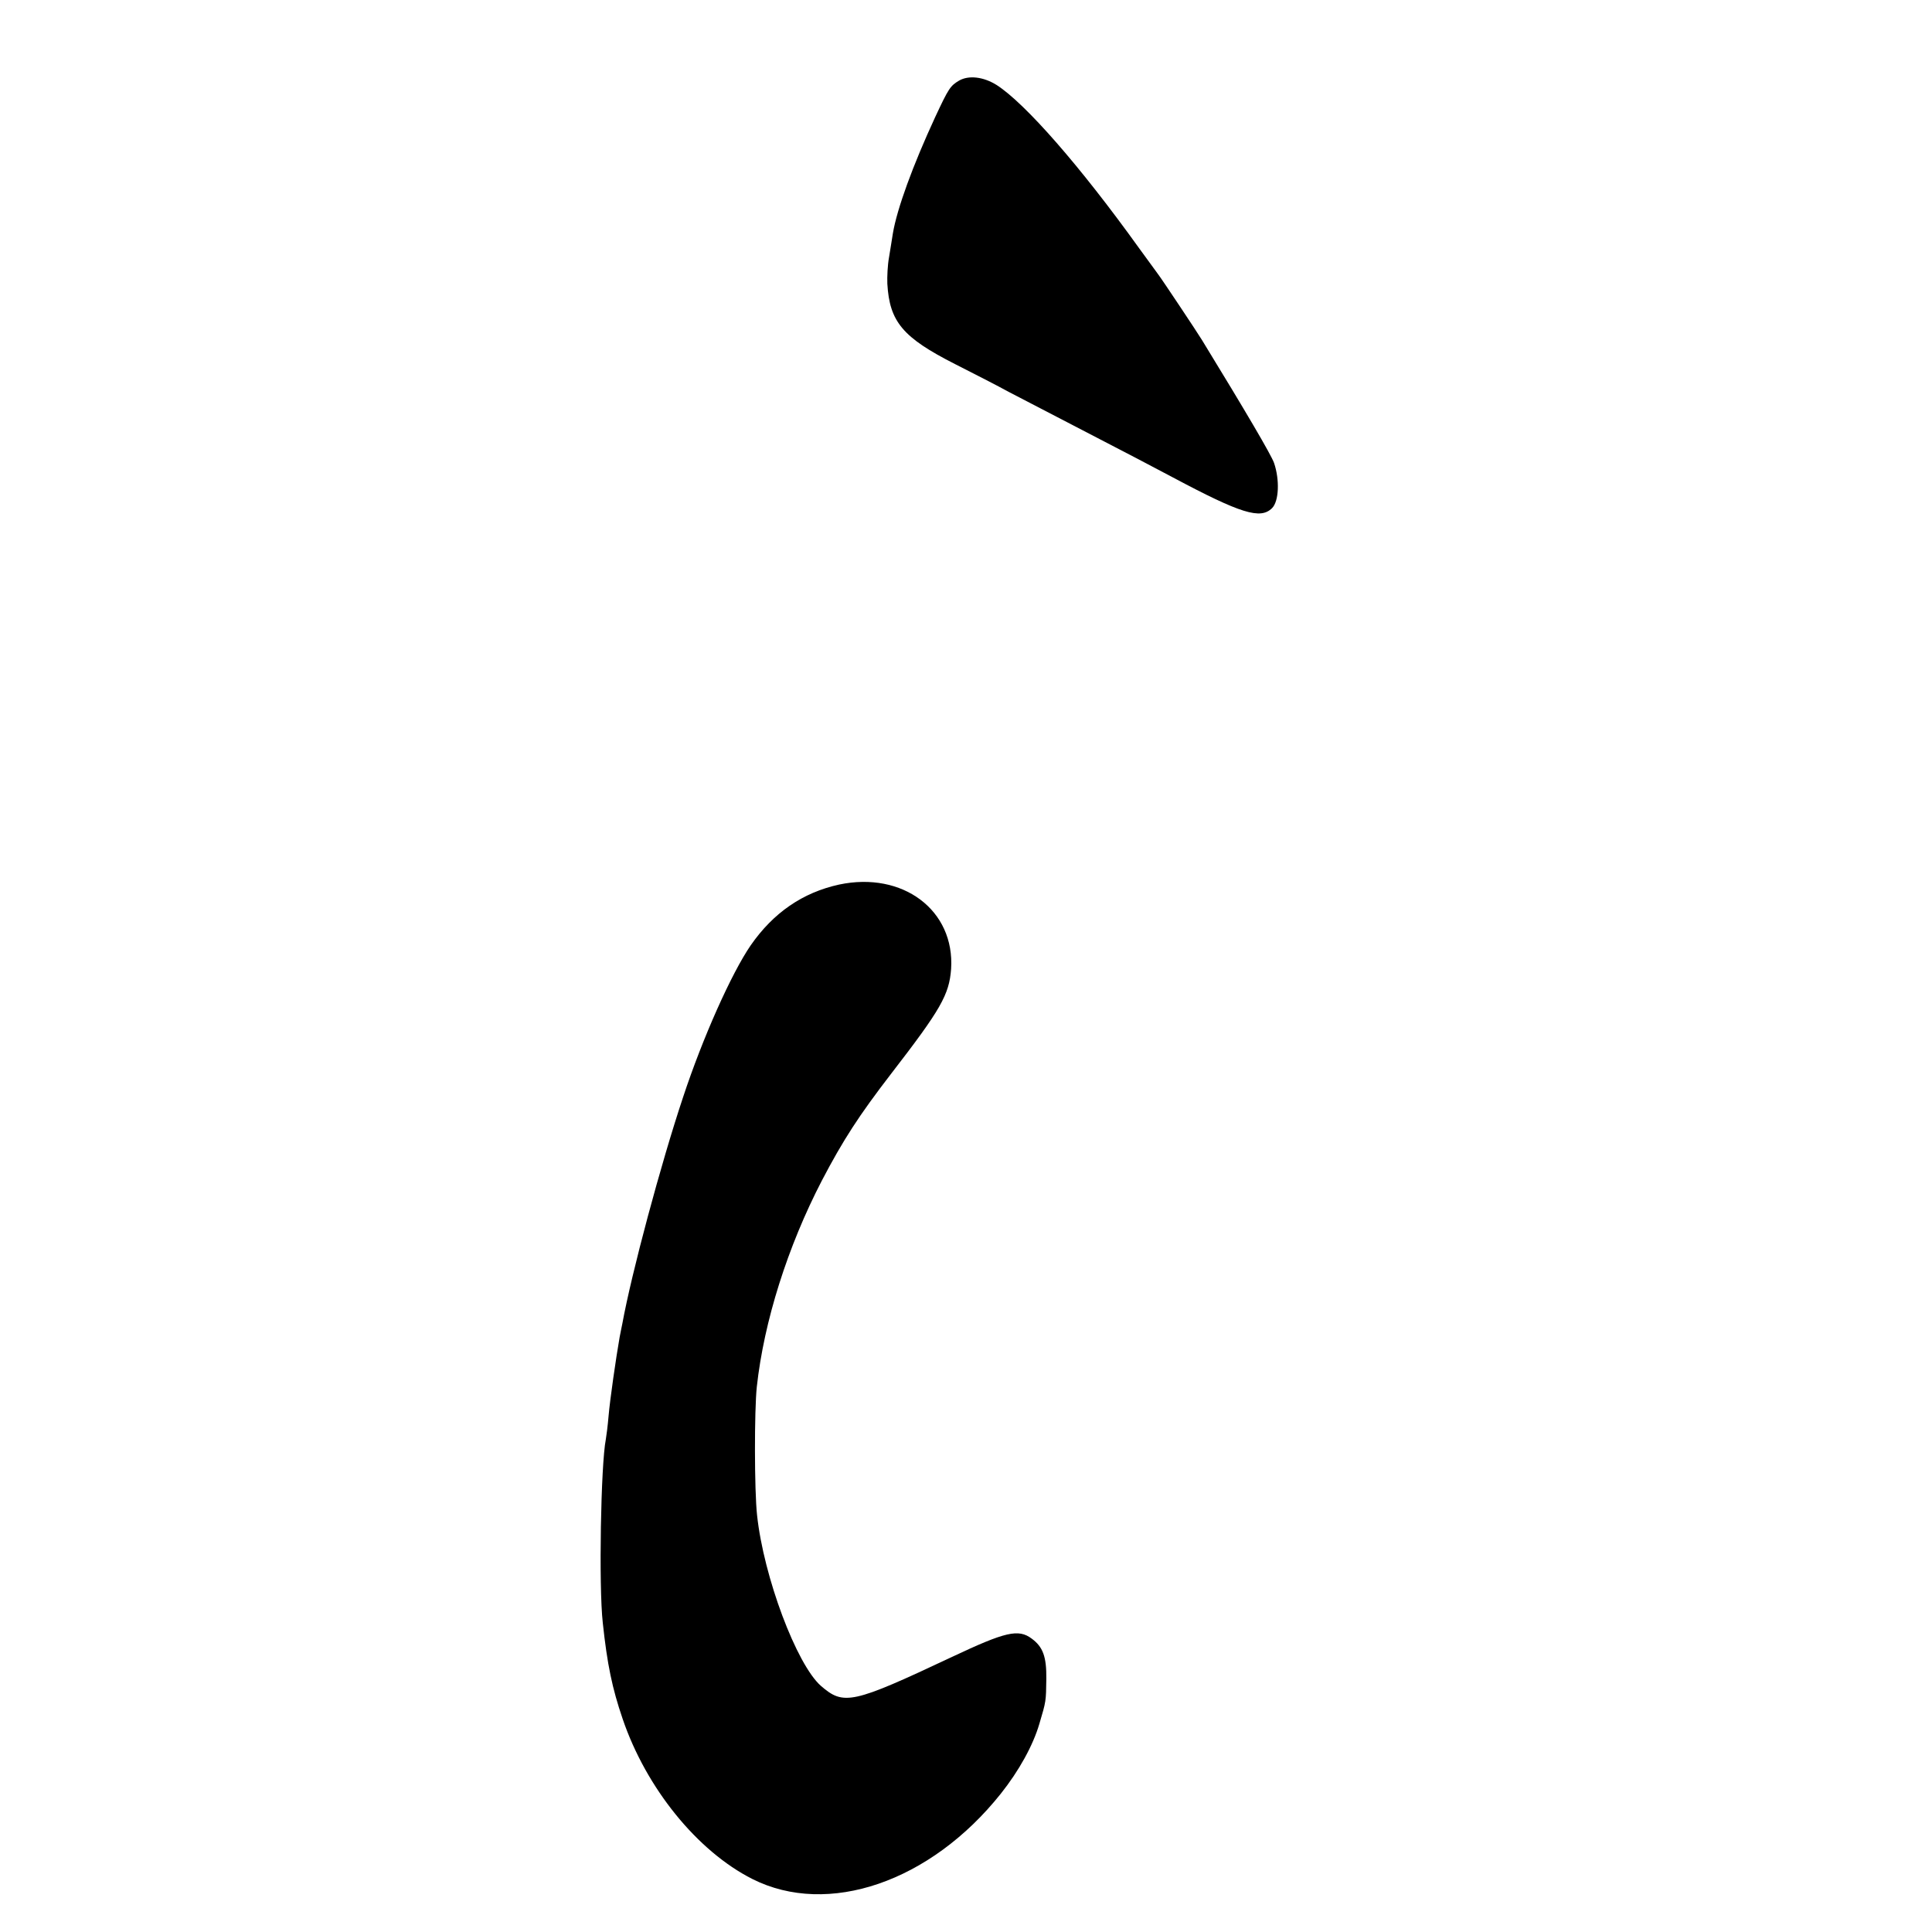
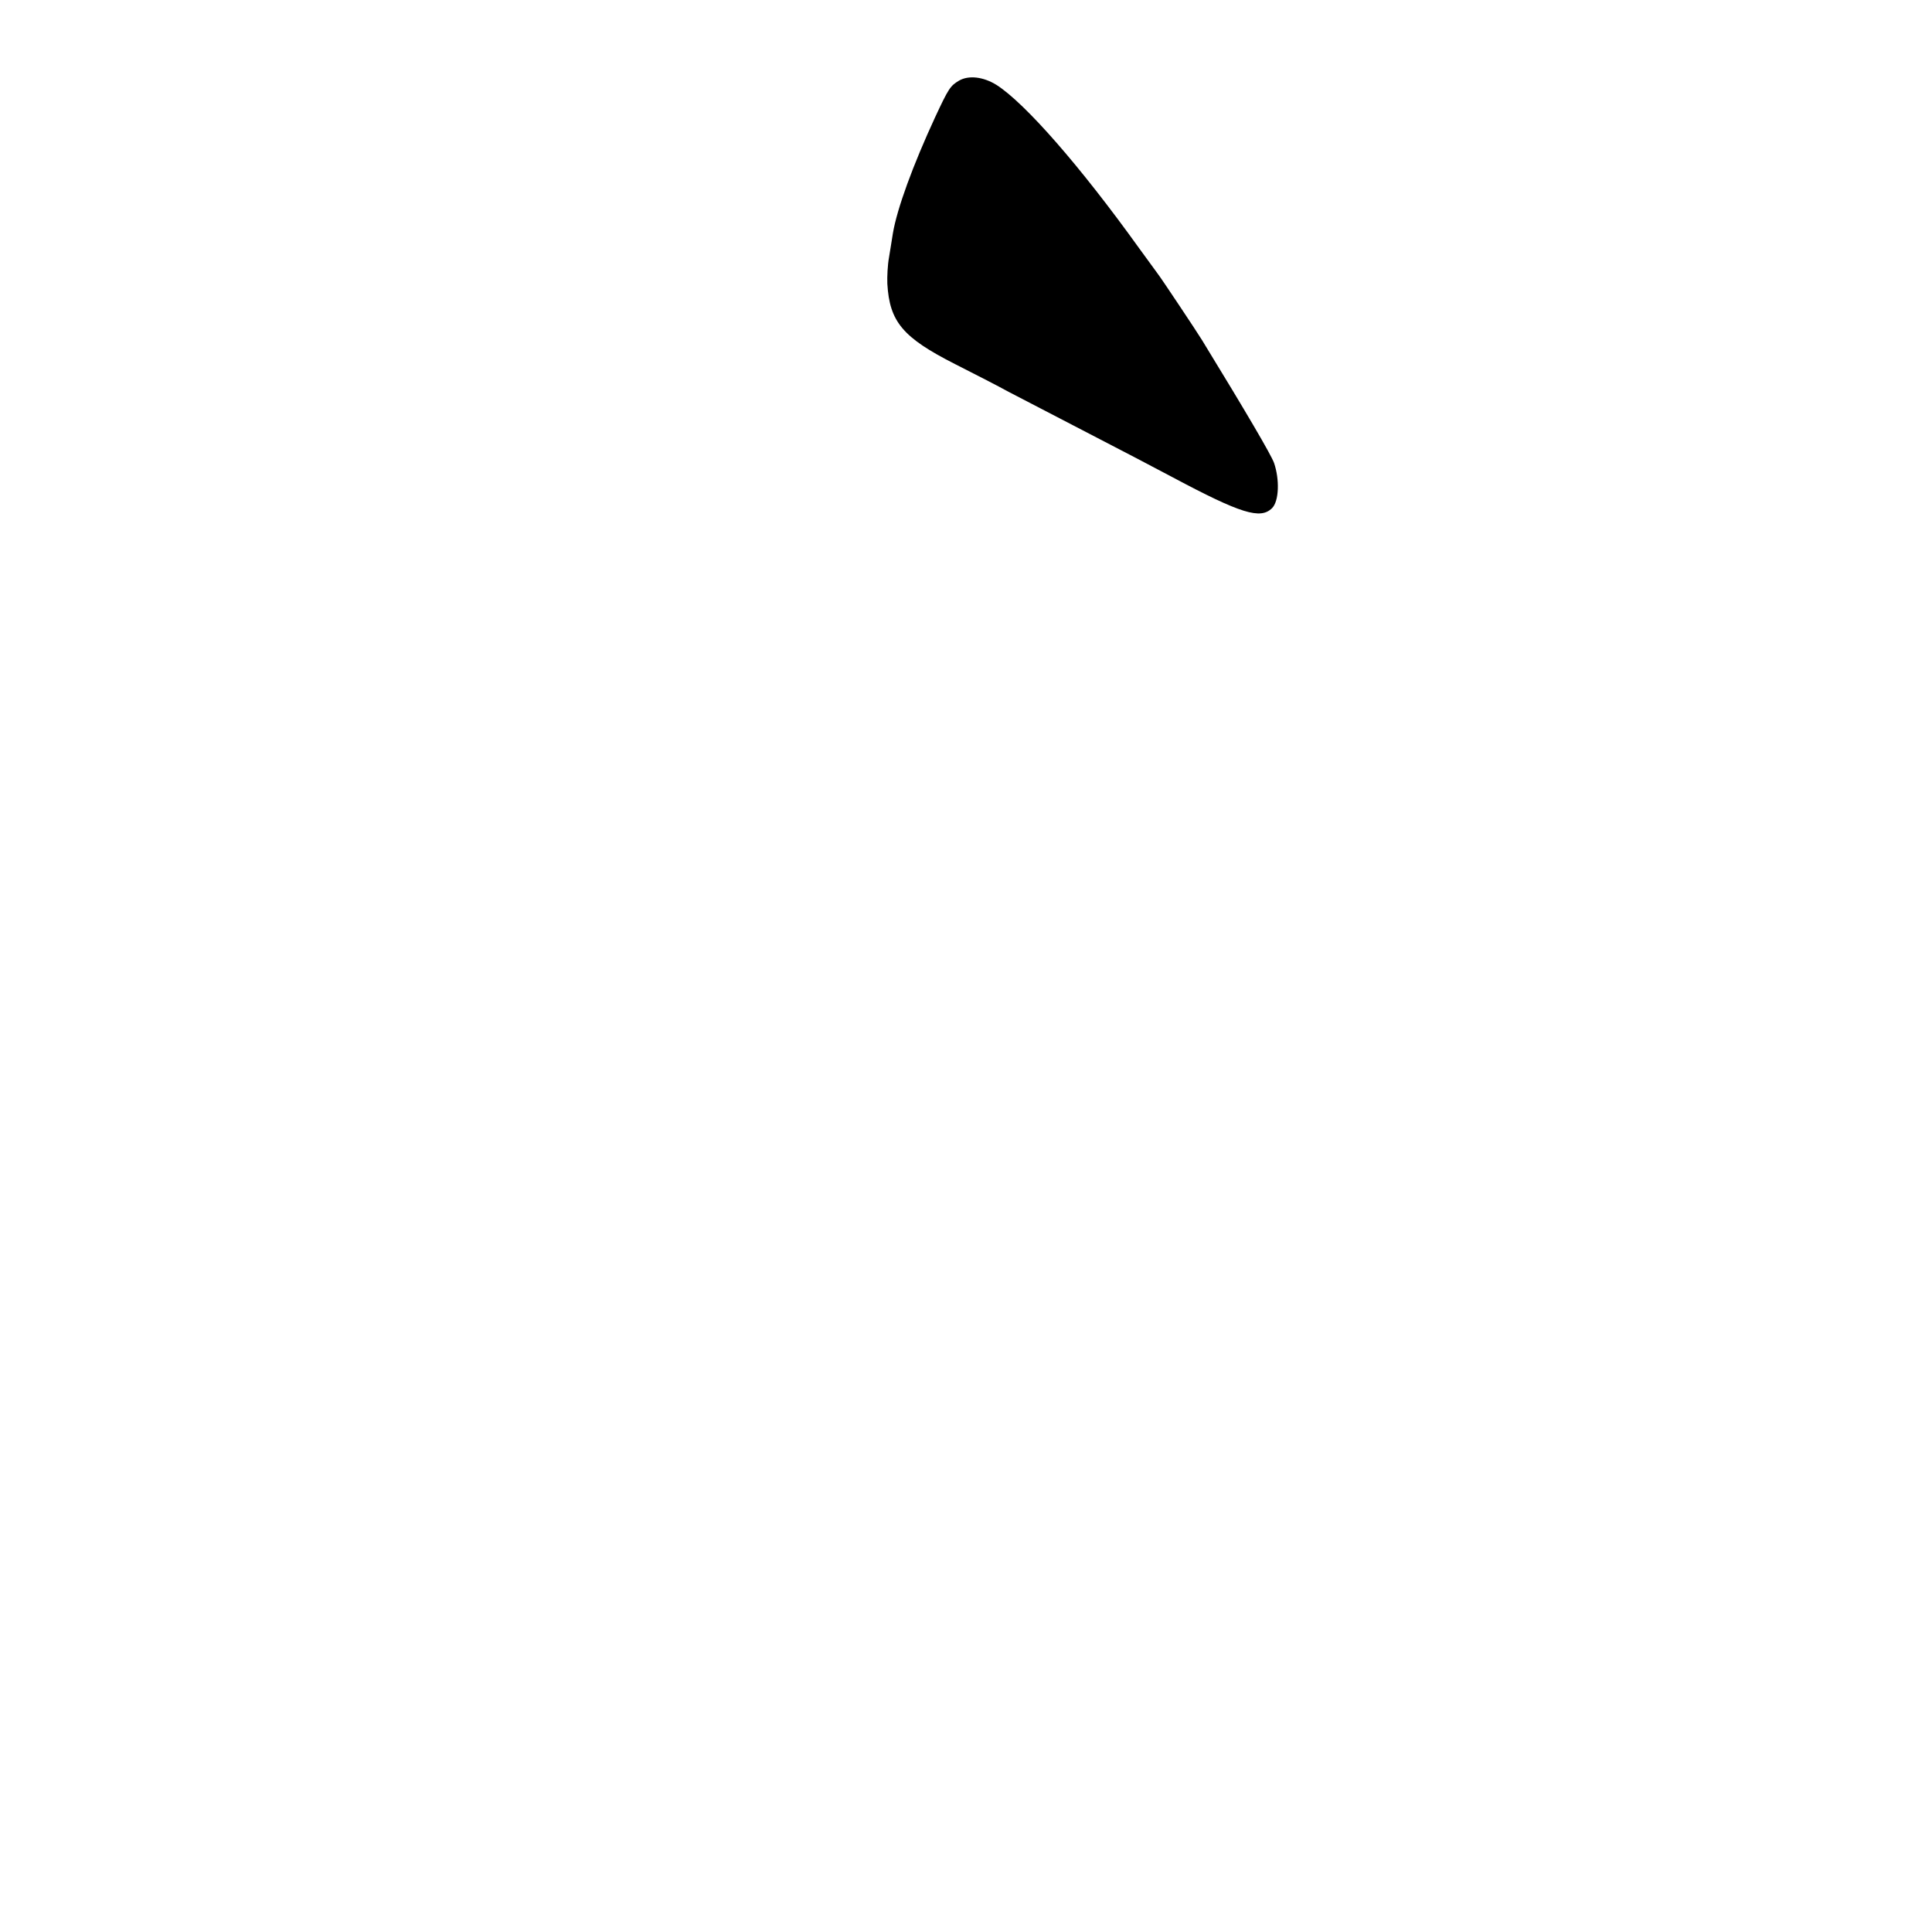
<svg xmlns="http://www.w3.org/2000/svg" version="1.0" width="700pt" height="700pt" viewBox="0 0 700 700" preserveAspectRatio="xMidYMid meet">
  <g transform="translate(0,700) scale(0.1,-0.1)" fill="#000000" stroke="none">
    <path d="M3475 6708 c-32 -19 -38 -28 -87 -133 -80 -173 -138 -331 -153 -421 -3 -21 -10 -61 -14 -87 -5 -27 -7 -70 -6 -95 8 -138 56 -195 245 -291 69 -35 157 -80 195 -101 39 -20 167 -87 285 -148 118 -61 258 -134 310 -162 246 -131 317 -153 359 -111 25 25 28 103 7 164 -11 30 -100 182 -261 445 -17 28 -149 226 -158 237 -4 6 -36 49 -70 96 -214 298 -412 524 -516 591 -48 30 -101 36 -136 16z" />
-     <path d="M3040 3795 c-132 -29 -238 -102 -320 -220 -70 -102 -174 -335 -245 -550 -81 -243 -187 -639 -220 -820 -2 -11 -7 -33 -10 -50 -13 -74 -35 -226 -40 -285 -3 -36 -8 -74 -10 -85 -18 -91 -26 -532 -11 -665 16 -150 34 -237 72 -348 85 -250 270 -479 470 -580 274 -138 645 -11 900 309 66 83 117 175 140 254 24 81 24 80 25 162 1 80 -12 116 -53 146 -48 36 -95 25 -288 -66 -363 -171 -393 -177 -476 -105 -88 78 -207 394 -231 618 -10 90 -10 381 -1 465 26 238 112 509 236 748 77 147 134 235 251 387 180 233 210 286 217 379 14 213 -175 355 -406 306z" />
  </g>
</svg>